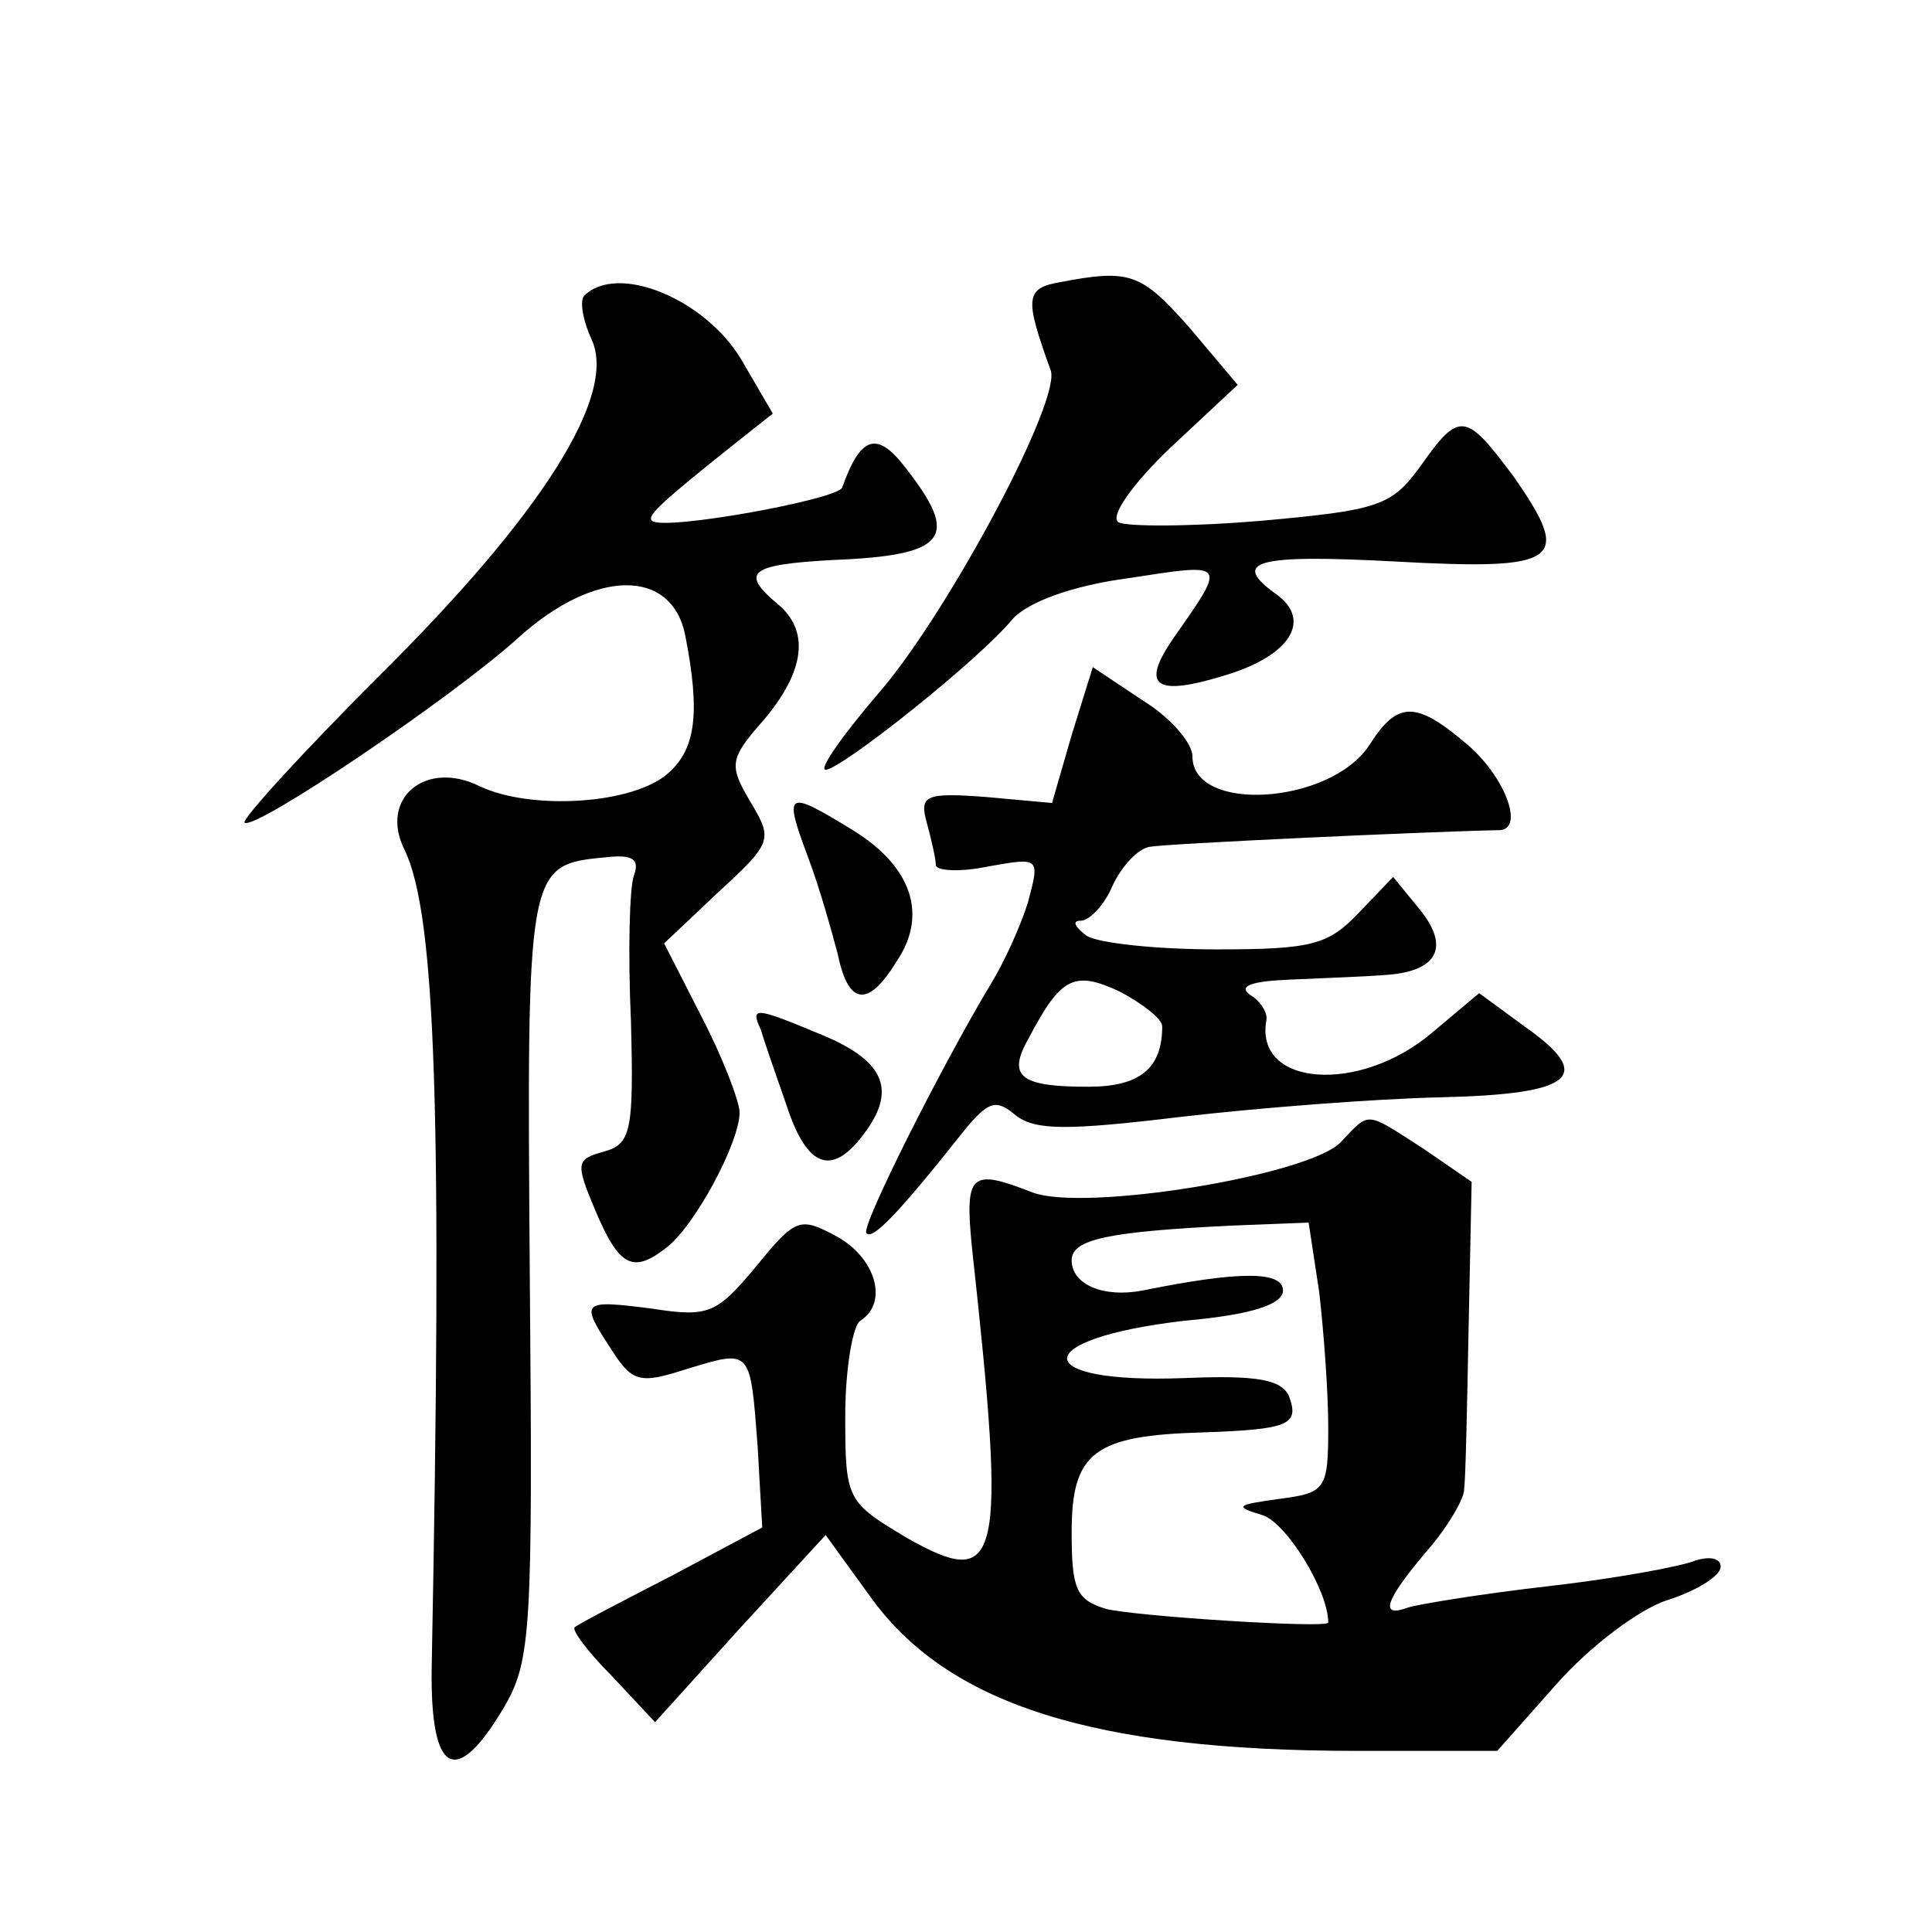
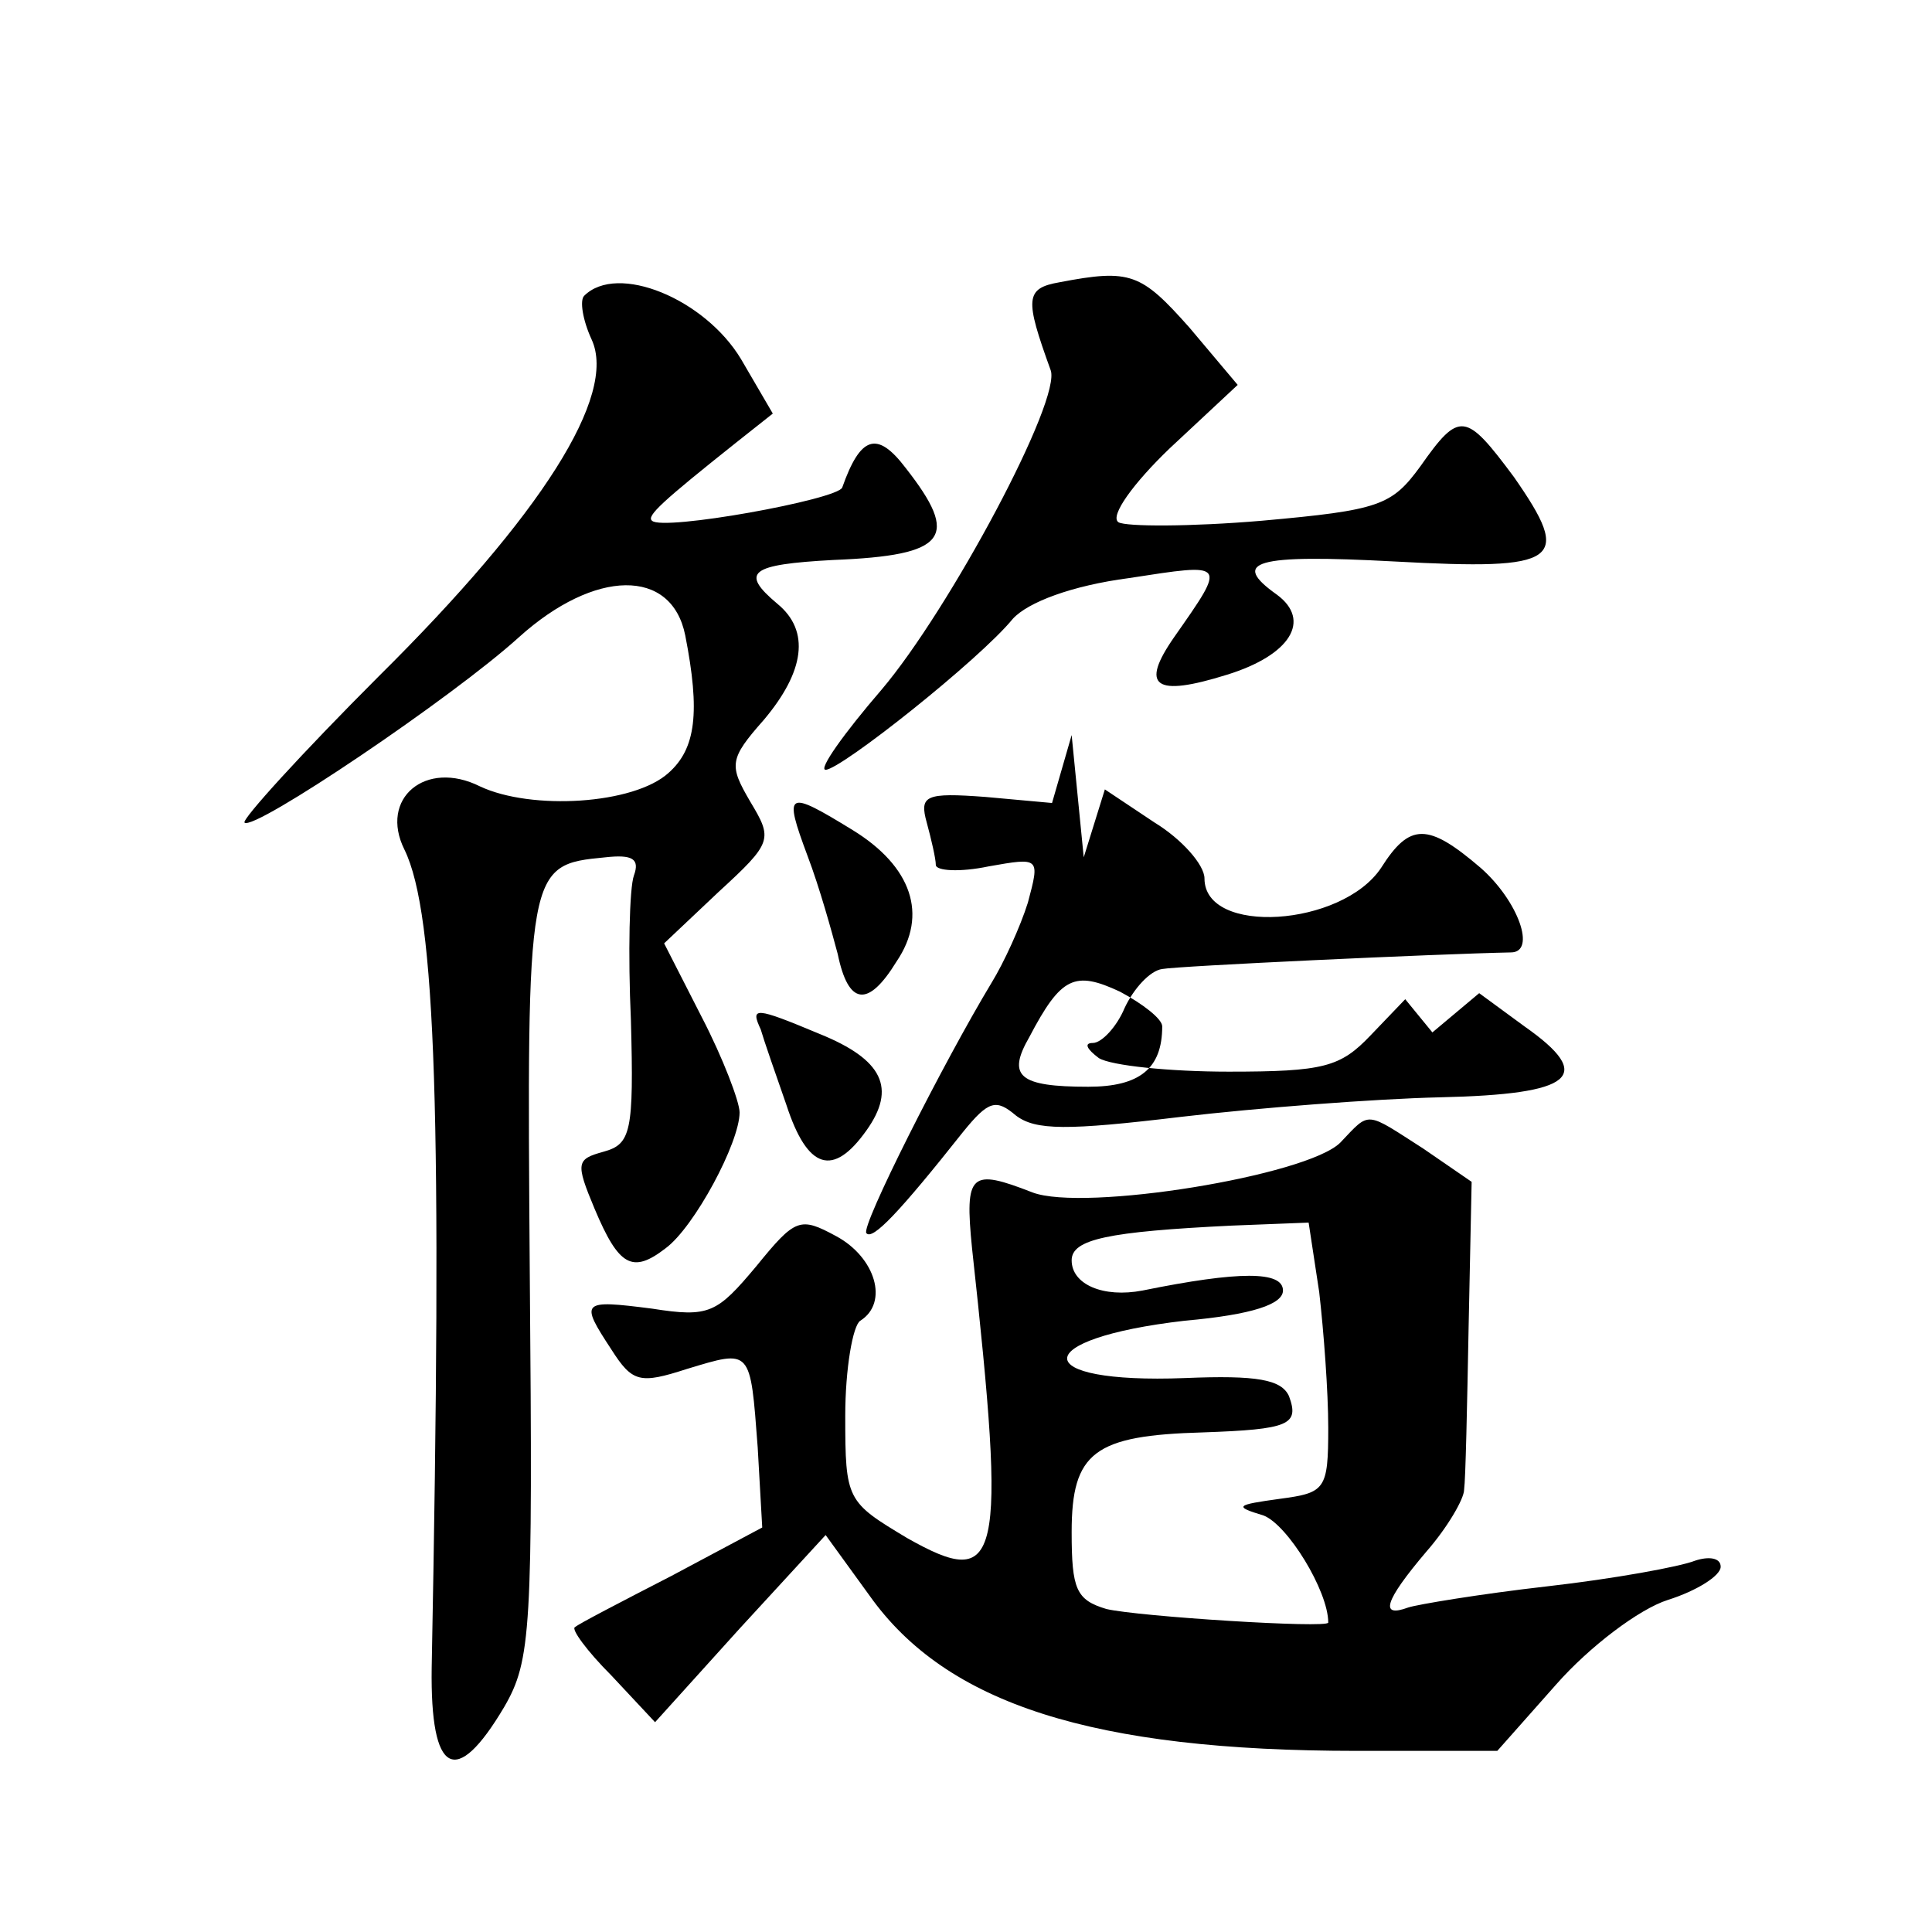
<svg xmlns="http://www.w3.org/2000/svg" version="1.0" width="128pt" height="128pt" viewBox="0 0 128 128" preserveAspectRatio="xMidYMid meet">
  <g transform="translate(0,128) scale(0.1,-0.1)" fill="#0" stroke="none">
-     <path d="M702 1093 c-23 -4 -23 -11 -6 -58 8 -19 -67 -159 -112 -212 -25 -29 -42 -53 -37 -53 10 0 102 73 124 100 10 11 39 22 77 27 65 10 65 11 30 -39 -23 -33 -13 -40 35 -25 42 13 56 36 33 53 -31 22 -15 27 78 22 110 -6 118 0 79 56 -32 43 -36 44 -62 7 -19 -26 -27 -29 -105 -36 -47 -4 -90 -4 -95 -1 -6 4 10 26 34 49 l45 42 -32 38 c-32 36 -39 39 -86 30z M387 1084 c-3 -3 -1 -16 5 -29 17 -37 -33 -116 -141 -223 -51 -51 -91 -95 -89 -97 6 -6 138 83 182 123 50 45 101 46 110 1 10 -51 7 -75 -11 -91 -23 -21 -91 -25 -125 -9 -36 18 -67 -8 -50 -42 21 -43 25 -178 18 -542 -1 -71 16 -80 48 -26 18 31 19 51 17 286 -2 271 -2 272 50 277 18 2 23 -1 19 -12 -3 -8 -4 -52 -2 -96 2 -74 0 -82 -18 -87 -18 -5 -19 -7 -6 -38 16 -38 25 -43 47 -26 19 14 49 70 49 90 0 7 -11 36 -25 63 l-25 49 36 34 c36 33 36 35 21 60 -14 24 -14 28 9 54 27 32 31 59 9 77 -25 21 -18 26 37 29 76 3 84 15 48 61 -19 25 -30 21 -42 -13 -3 -8 -119 -29 -126 -22 -4 3 7 13 56 52 l24 19 -21 36 c-24 40 -82 64 -104 42z M710 793 l-13 -45 -44 4 c-40 3 -44 1 -39 -17 3 -11 6 -24 6 -28 0 -4 16 -5 35 -1 34 6 34 6 26 -24 -5 -16 -16 -40 -24 -53 -32 -53 -87 -162 -83 -166 4 -5 22 14 64 67 17 21 22 22 35 11 13 -10 34 -10 109 -1 51 6 129 12 172 13 89 2 103 14 56 47 l-30 22 -31 -26 c-48 -41 -118 -36 -110 8 1 5 -4 13 -11 17 -8 6 2 9 27 10 22 1 50 2 62 3 35 2 44 18 24 43 l-18 22 -23 -24 c-20 -21 -31 -24 -94 -24 -39 0 -78 4 -86 9 -8 6 -10 10 -4 10 6 0 16 11 21 23 6 13 17 25 25 26 10 2 182 10 231 11 17 0 5 34 -20 56 -35 30 -47 30 -66 0 -26 -39 -117 -45 -117 -7 0 9 -15 26 -33 37 l-33 22 -14 -45z m60 -193 c0 -28 -15 -40 -49 -40 -46 0 -54 7 -39 33 21 40 30 44 60 30 15 -8 28 -18 28 -23z M535 713 c8 -21 16 -50 20 -65 7 -34 20 -36 39 -5 21 31 10 63 -29 87 -44 27 -46 26 -30 -17z M504 598 c2 -7 10 -30 17 -50 14 -43 31 -48 53 -17 20 28 11 47 -31 64 -43 18 -46 18 -39 3z M888 523 c-22 -22 -170 -46 -204 -33 -41 16 -45 13 -40 -37 23 -210 19 -227 -43 -192 -40 24 -41 25 -41 81 0 31 5 60 10 63 19 12 10 42 -16 56 -24 13 -27 12 -53 -20 -26 -31 -31 -34 -69 -28 -47 6 -48 5 -27 -27 14 -22 19 -23 50 -13 43 13 42 14 47 -52 l3 -53 -60 -32 c-33 -17 -62 -32 -64 -34 -3 -1 8 -16 24 -32 l29 -31 56 62 57 62 29 -40 c51 -72 148 -103 323 -103 l93 0 39 44 c22 25 55 50 74 56 19 6 35 16 35 22 0 6 -8 7 -17 4 -10 -4 -54 -12 -98 -17 -44 -5 -86 -12 -92 -14 -19 -7 -16 4 12 37 14 16 25 35 25 41 1 7 2 55 3 108 l2 96 -32 22 c-39 25 -35 25 -55 4z m-14 -99 c3 -26 6 -66 6 -90 0 -41 -2 -43 -32 -47 -29 -4 -31 -5 -11 -11 16 -6 43 -50 43 -71 0 -4 -126 4 -147 9 -20 6 -23 13 -23 51 0 53 15 64 87 66 57 2 64 5 57 24 -5 11 -21 14 -69 12 -104 -4 -104 26 0 38 45 4 65 11 65 20 0 13 -29 13 -93 0 -26 -5 -47 4 -47 20 0 14 24 19 106 23 l51 2 7 -46z" />
+     <path d="M702 1093 c-23 -4 -23 -11 -6 -58 8 -19 -67 -159 -112 -212 -25 -29 -42 -53 -37 -53 10 0 102 73 124 100 10 11 39 22 77 27 65 10 65 11 30 -39 -23 -33 -13 -40 35 -25 42 13 56 36 33 53 -31 22 -15 27 78 22 110 -6 118 0 79 56 -32 43 -36 44 -62 7 -19 -26 -27 -29 -105 -36 -47 -4 -90 -4 -95 -1 -6 4 10 26 34 49 l45 42 -32 38 c-32 36 -39 39 -86 30z M387 1084 c-3 -3 -1 -16 5 -29 17 -37 -33 -116 -141 -223 -51 -51 -91 -95 -89 -97 6 -6 138 83 182 123 50 45 101 46 110 1 10 -51 7 -75 -11 -91 -23 -21 -91 -25 -125 -9 -36 18 -67 -8 -50 -42 21 -43 25 -178 18 -542 -1 -71 16 -80 48 -26 18 31 19 51 17 286 -2 271 -2 272 50 277 18 2 23 -1 19 -12 -3 -8 -4 -52 -2 -96 2 -74 0 -82 -18 -87 -18 -5 -19 -7 -6 -38 16 -38 25 -43 47 -26 19 14 49 70 49 90 0 7 -11 36 -25 63 l-25 49 36 34 c36 33 36 35 21 60 -14 24 -14 28 9 54 27 32 31 59 9 77 -25 21 -18 26 37 29 76 3 84 15 48 61 -19 25 -30 21 -42 -13 -3 -8 -119 -29 -126 -22 -4 3 7 13 56 52 l24 19 -21 36 c-24 40 -82 64 -104 42z M710 793 l-13 -45 -44 4 c-40 3 -44 1 -39 -17 3 -11 6 -24 6 -28 0 -4 16 -5 35 -1 34 6 34 6 26 -24 -5 -16 -16 -40 -24 -53 -32 -53 -87 -162 -83 -166 4 -5 22 14 64 67 17 21 22 22 35 11 13 -10 34 -10 109 -1 51 6 129 12 172 13 89 2 103 14 56 47 l-30 22 -31 -26 l-18 22 -23 -24 c-20 -21 -31 -24 -94 -24 -39 0 -78 4 -86 9 -8 6 -10 10 -4 10 6 0 16 11 21 23 6 13 17 25 25 26 10 2 182 10 231 11 17 0 5 34 -20 56 -35 30 -47 30 -66 0 -26 -39 -117 -45 -117 -7 0 9 -15 26 -33 37 l-33 22 -14 -45z m60 -193 c0 -28 -15 -40 -49 -40 -46 0 -54 7 -39 33 21 40 30 44 60 30 15 -8 28 -18 28 -23z M535 713 c8 -21 16 -50 20 -65 7 -34 20 -36 39 -5 21 31 10 63 -29 87 -44 27 -46 26 -30 -17z M504 598 c2 -7 10 -30 17 -50 14 -43 31 -48 53 -17 20 28 11 47 -31 64 -43 18 -46 18 -39 3z M888 523 c-22 -22 -170 -46 -204 -33 -41 16 -45 13 -40 -37 23 -210 19 -227 -43 -192 -40 24 -41 25 -41 81 0 31 5 60 10 63 19 12 10 42 -16 56 -24 13 -27 12 -53 -20 -26 -31 -31 -34 -69 -28 -47 6 -48 5 -27 -27 14 -22 19 -23 50 -13 43 13 42 14 47 -52 l3 -53 -60 -32 c-33 -17 -62 -32 -64 -34 -3 -1 8 -16 24 -32 l29 -31 56 62 57 62 29 -40 c51 -72 148 -103 323 -103 l93 0 39 44 c22 25 55 50 74 56 19 6 35 16 35 22 0 6 -8 7 -17 4 -10 -4 -54 -12 -98 -17 -44 -5 -86 -12 -92 -14 -19 -7 -16 4 12 37 14 16 25 35 25 41 1 7 2 55 3 108 l2 96 -32 22 c-39 25 -35 25 -55 4z m-14 -99 c3 -26 6 -66 6 -90 0 -41 -2 -43 -32 -47 -29 -4 -31 -5 -11 -11 16 -6 43 -50 43 -71 0 -4 -126 4 -147 9 -20 6 -23 13 -23 51 0 53 15 64 87 66 57 2 64 5 57 24 -5 11 -21 14 -69 12 -104 -4 -104 26 0 38 45 4 65 11 65 20 0 13 -29 13 -93 0 -26 -5 -47 4 -47 20 0 14 24 19 106 23 l51 2 7 -46z" />
  </g>
</svg>